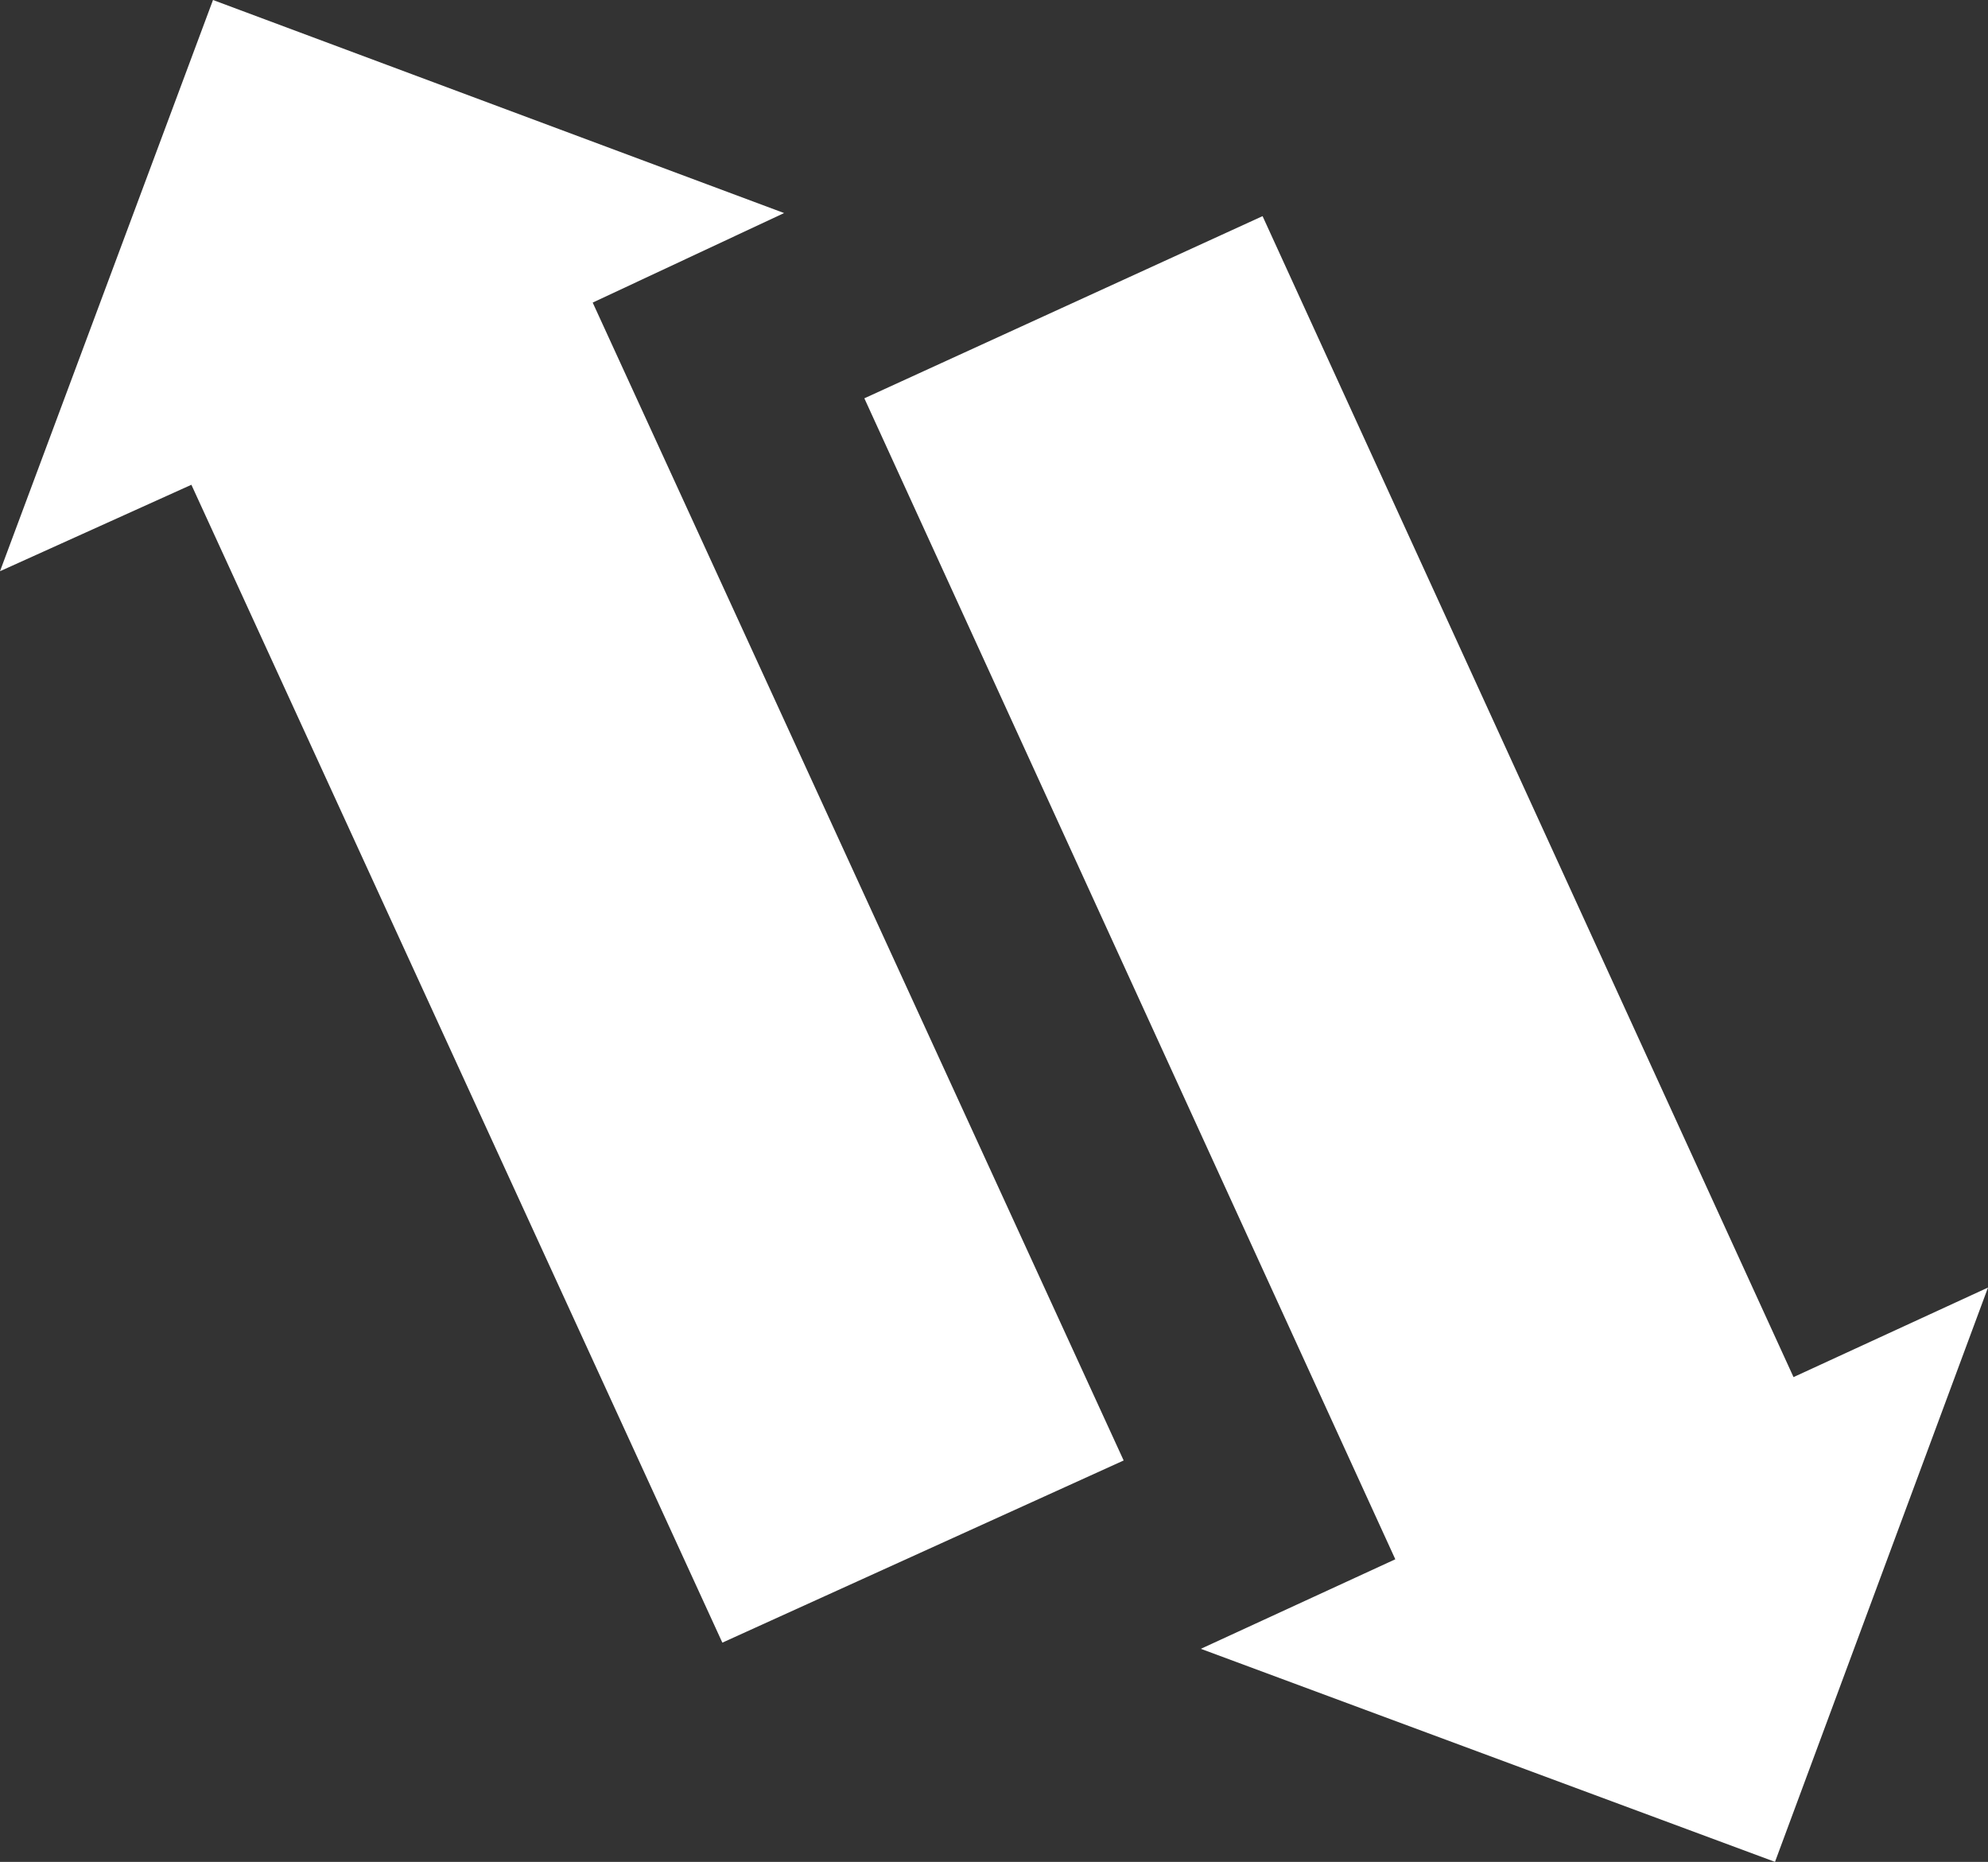
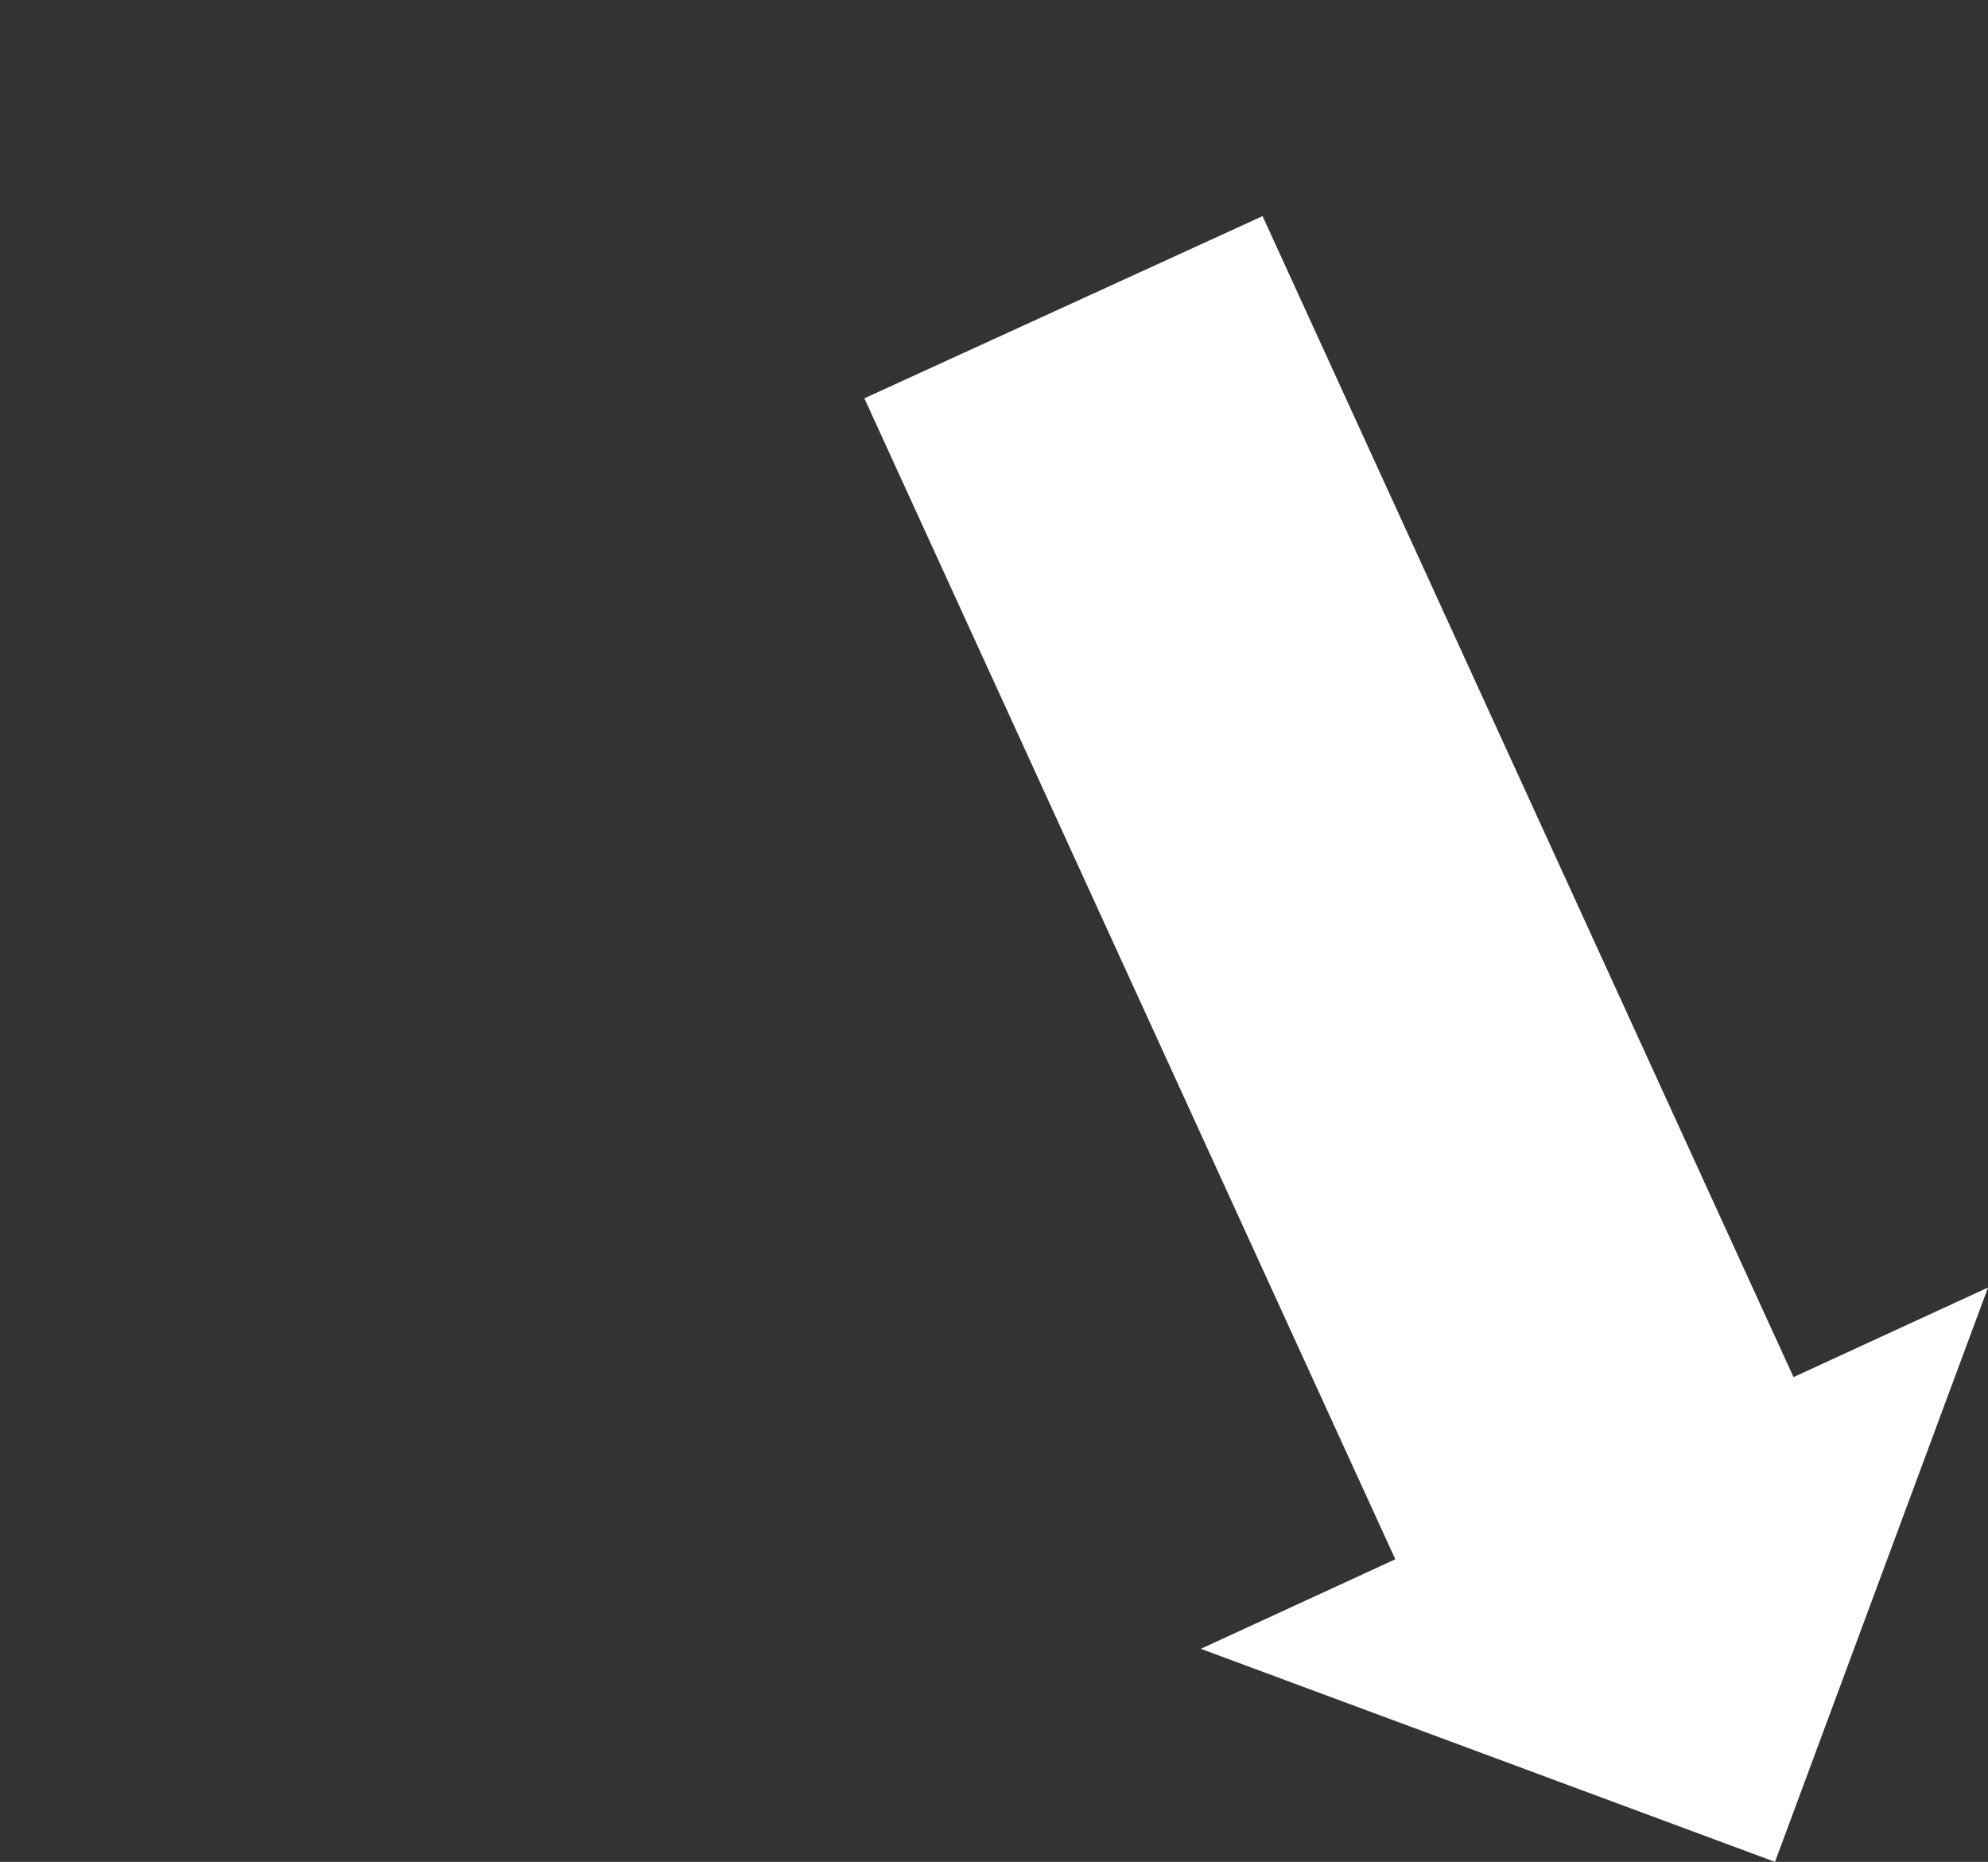
<svg xmlns="http://www.w3.org/2000/svg" id="CTA-trade-in" width="64.4" height="60.3" viewBox="0 0 64.4 60.3">
  <rect x="0" y="0" width="64.4" height="60.3" fill="#333333" stroke="none" />
  <g id="Calque_1-2">
    <path id="Path_77864" data-name="Path 77864" d="M58.1,44.6,40.9,7,28,12.9,45.2,50.5l-6.3,2.9,18.6,6.9,6.9-18.6Z" fill="#fff" fill-rule="evenodd" />
-     <path id="Path_77865" data-name="Path 77865" d="M25.4,6.9,6.9,0,0,18.5l6.2-2.8L23.4,53.2l13-5.9L19.2,9.8" fill="#fff" fill-rule="evenodd" />
  </g>
</svg>